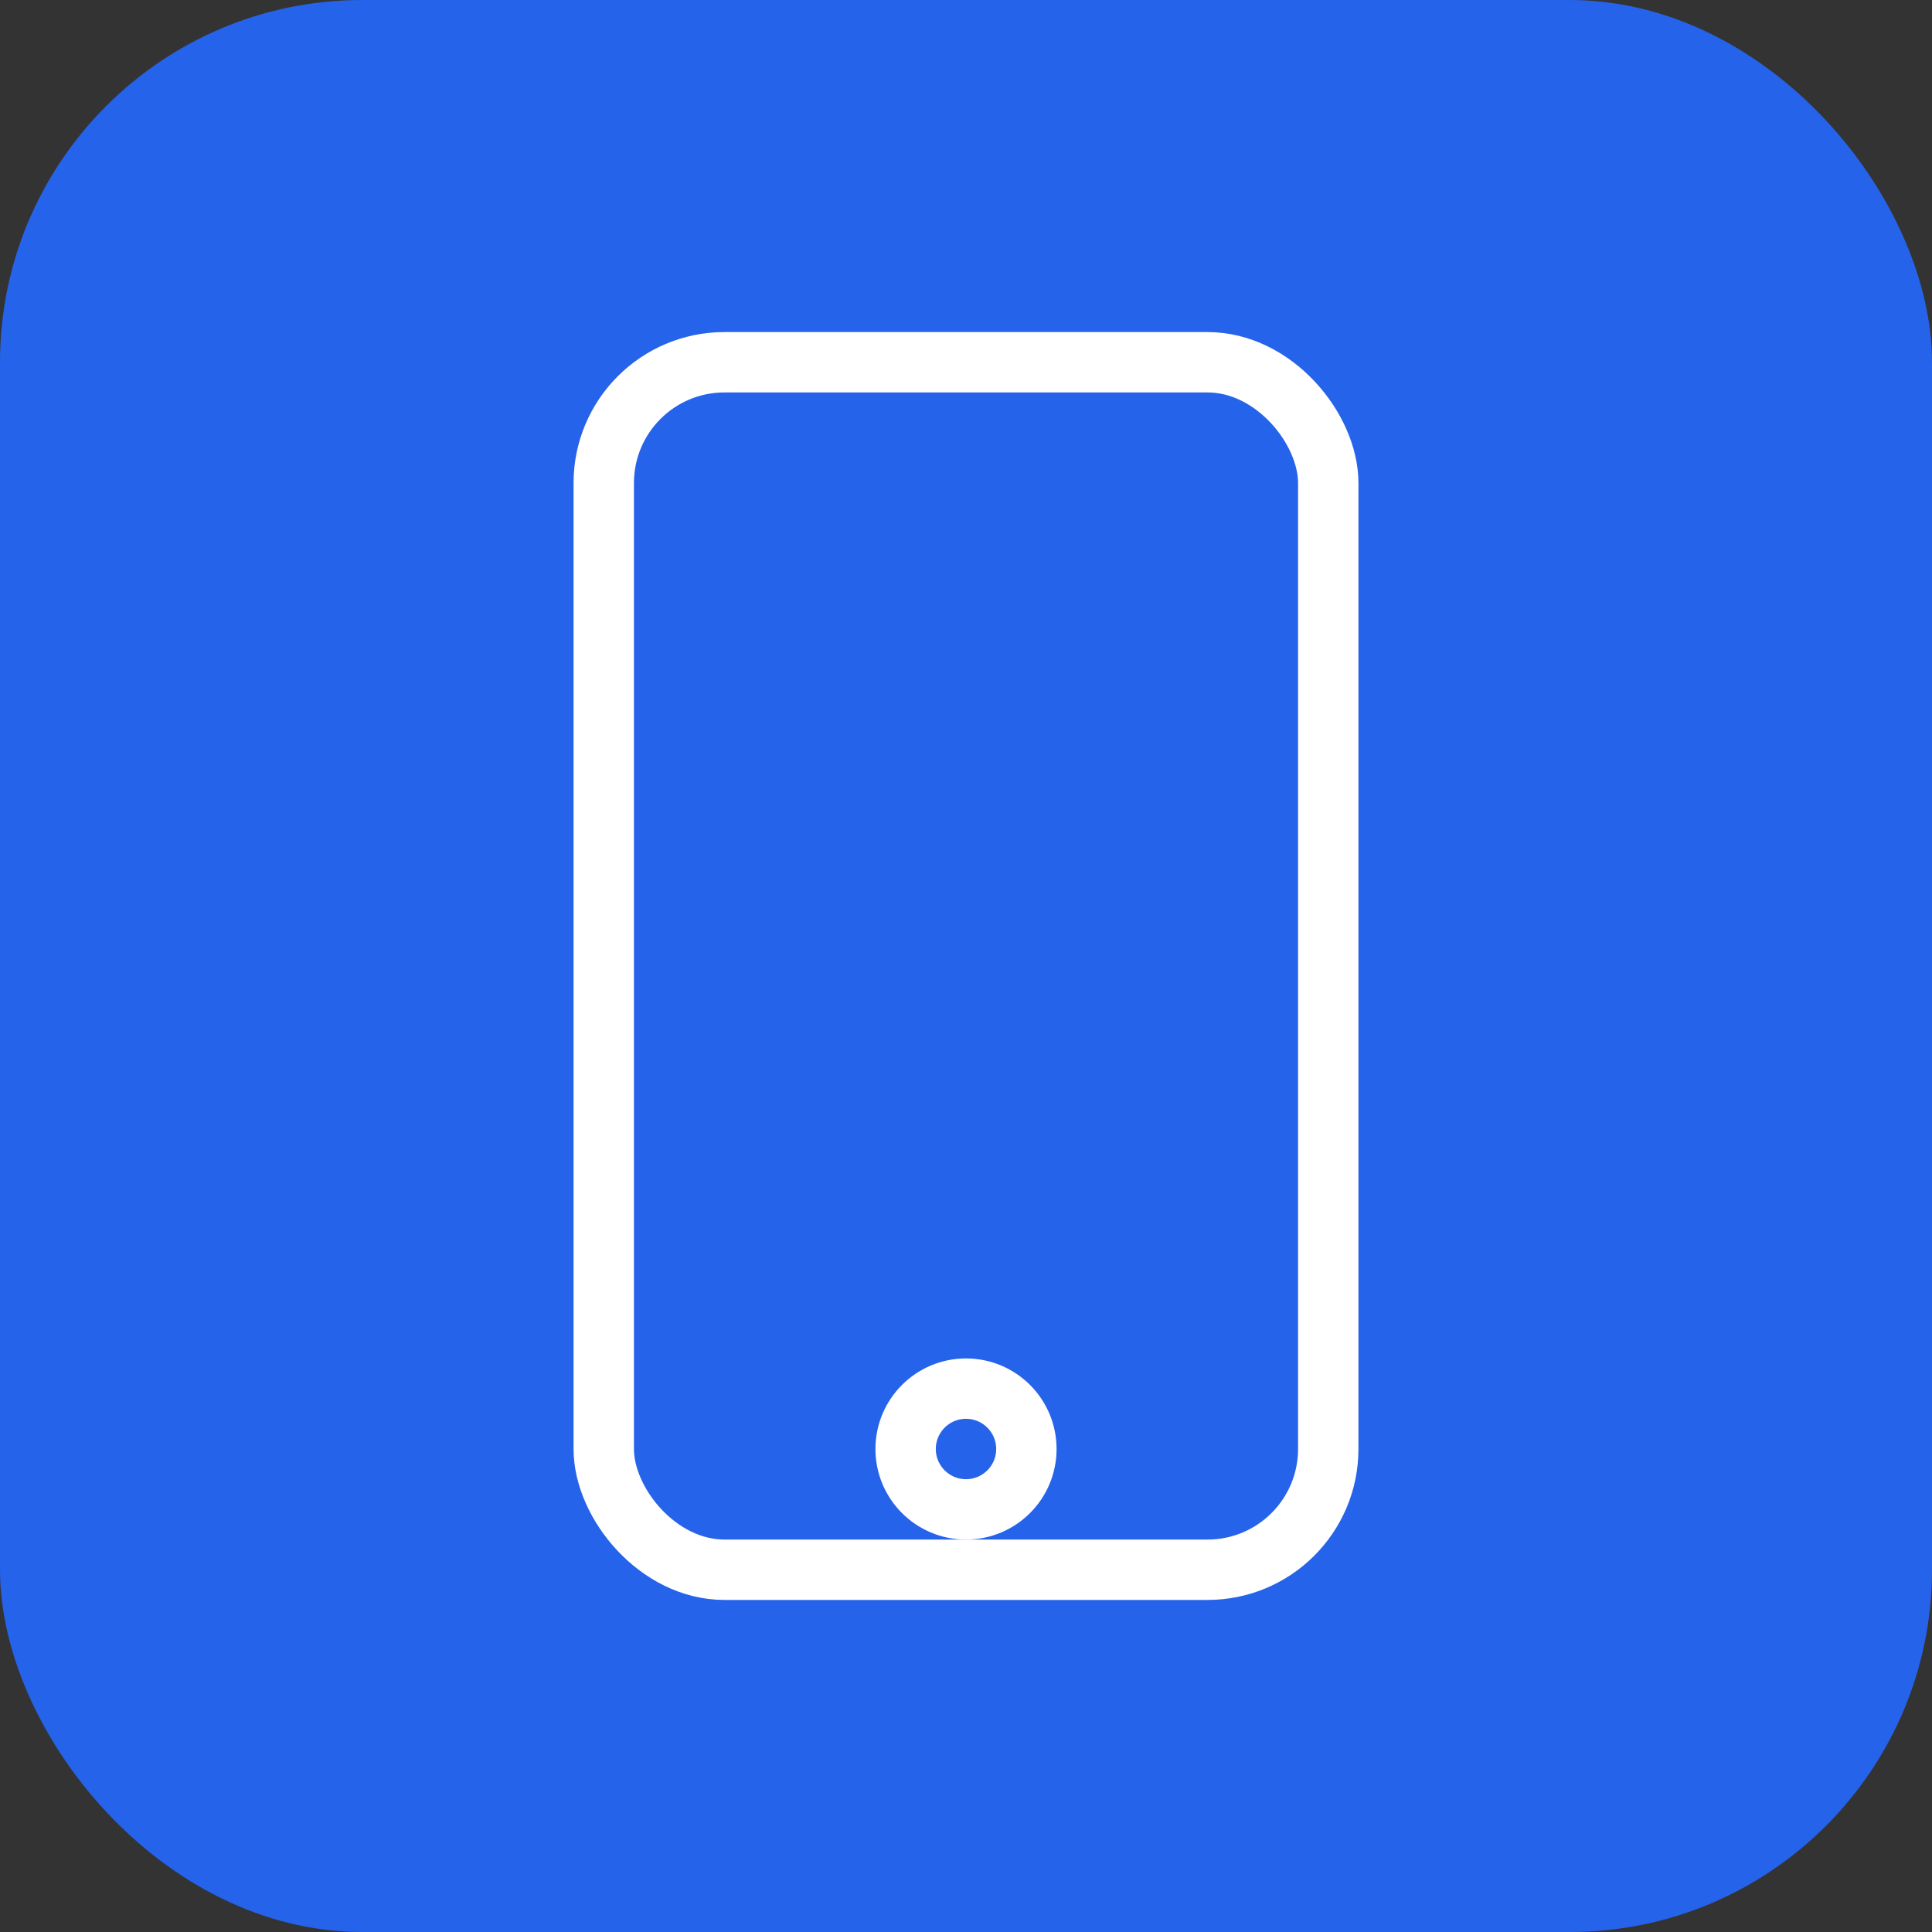
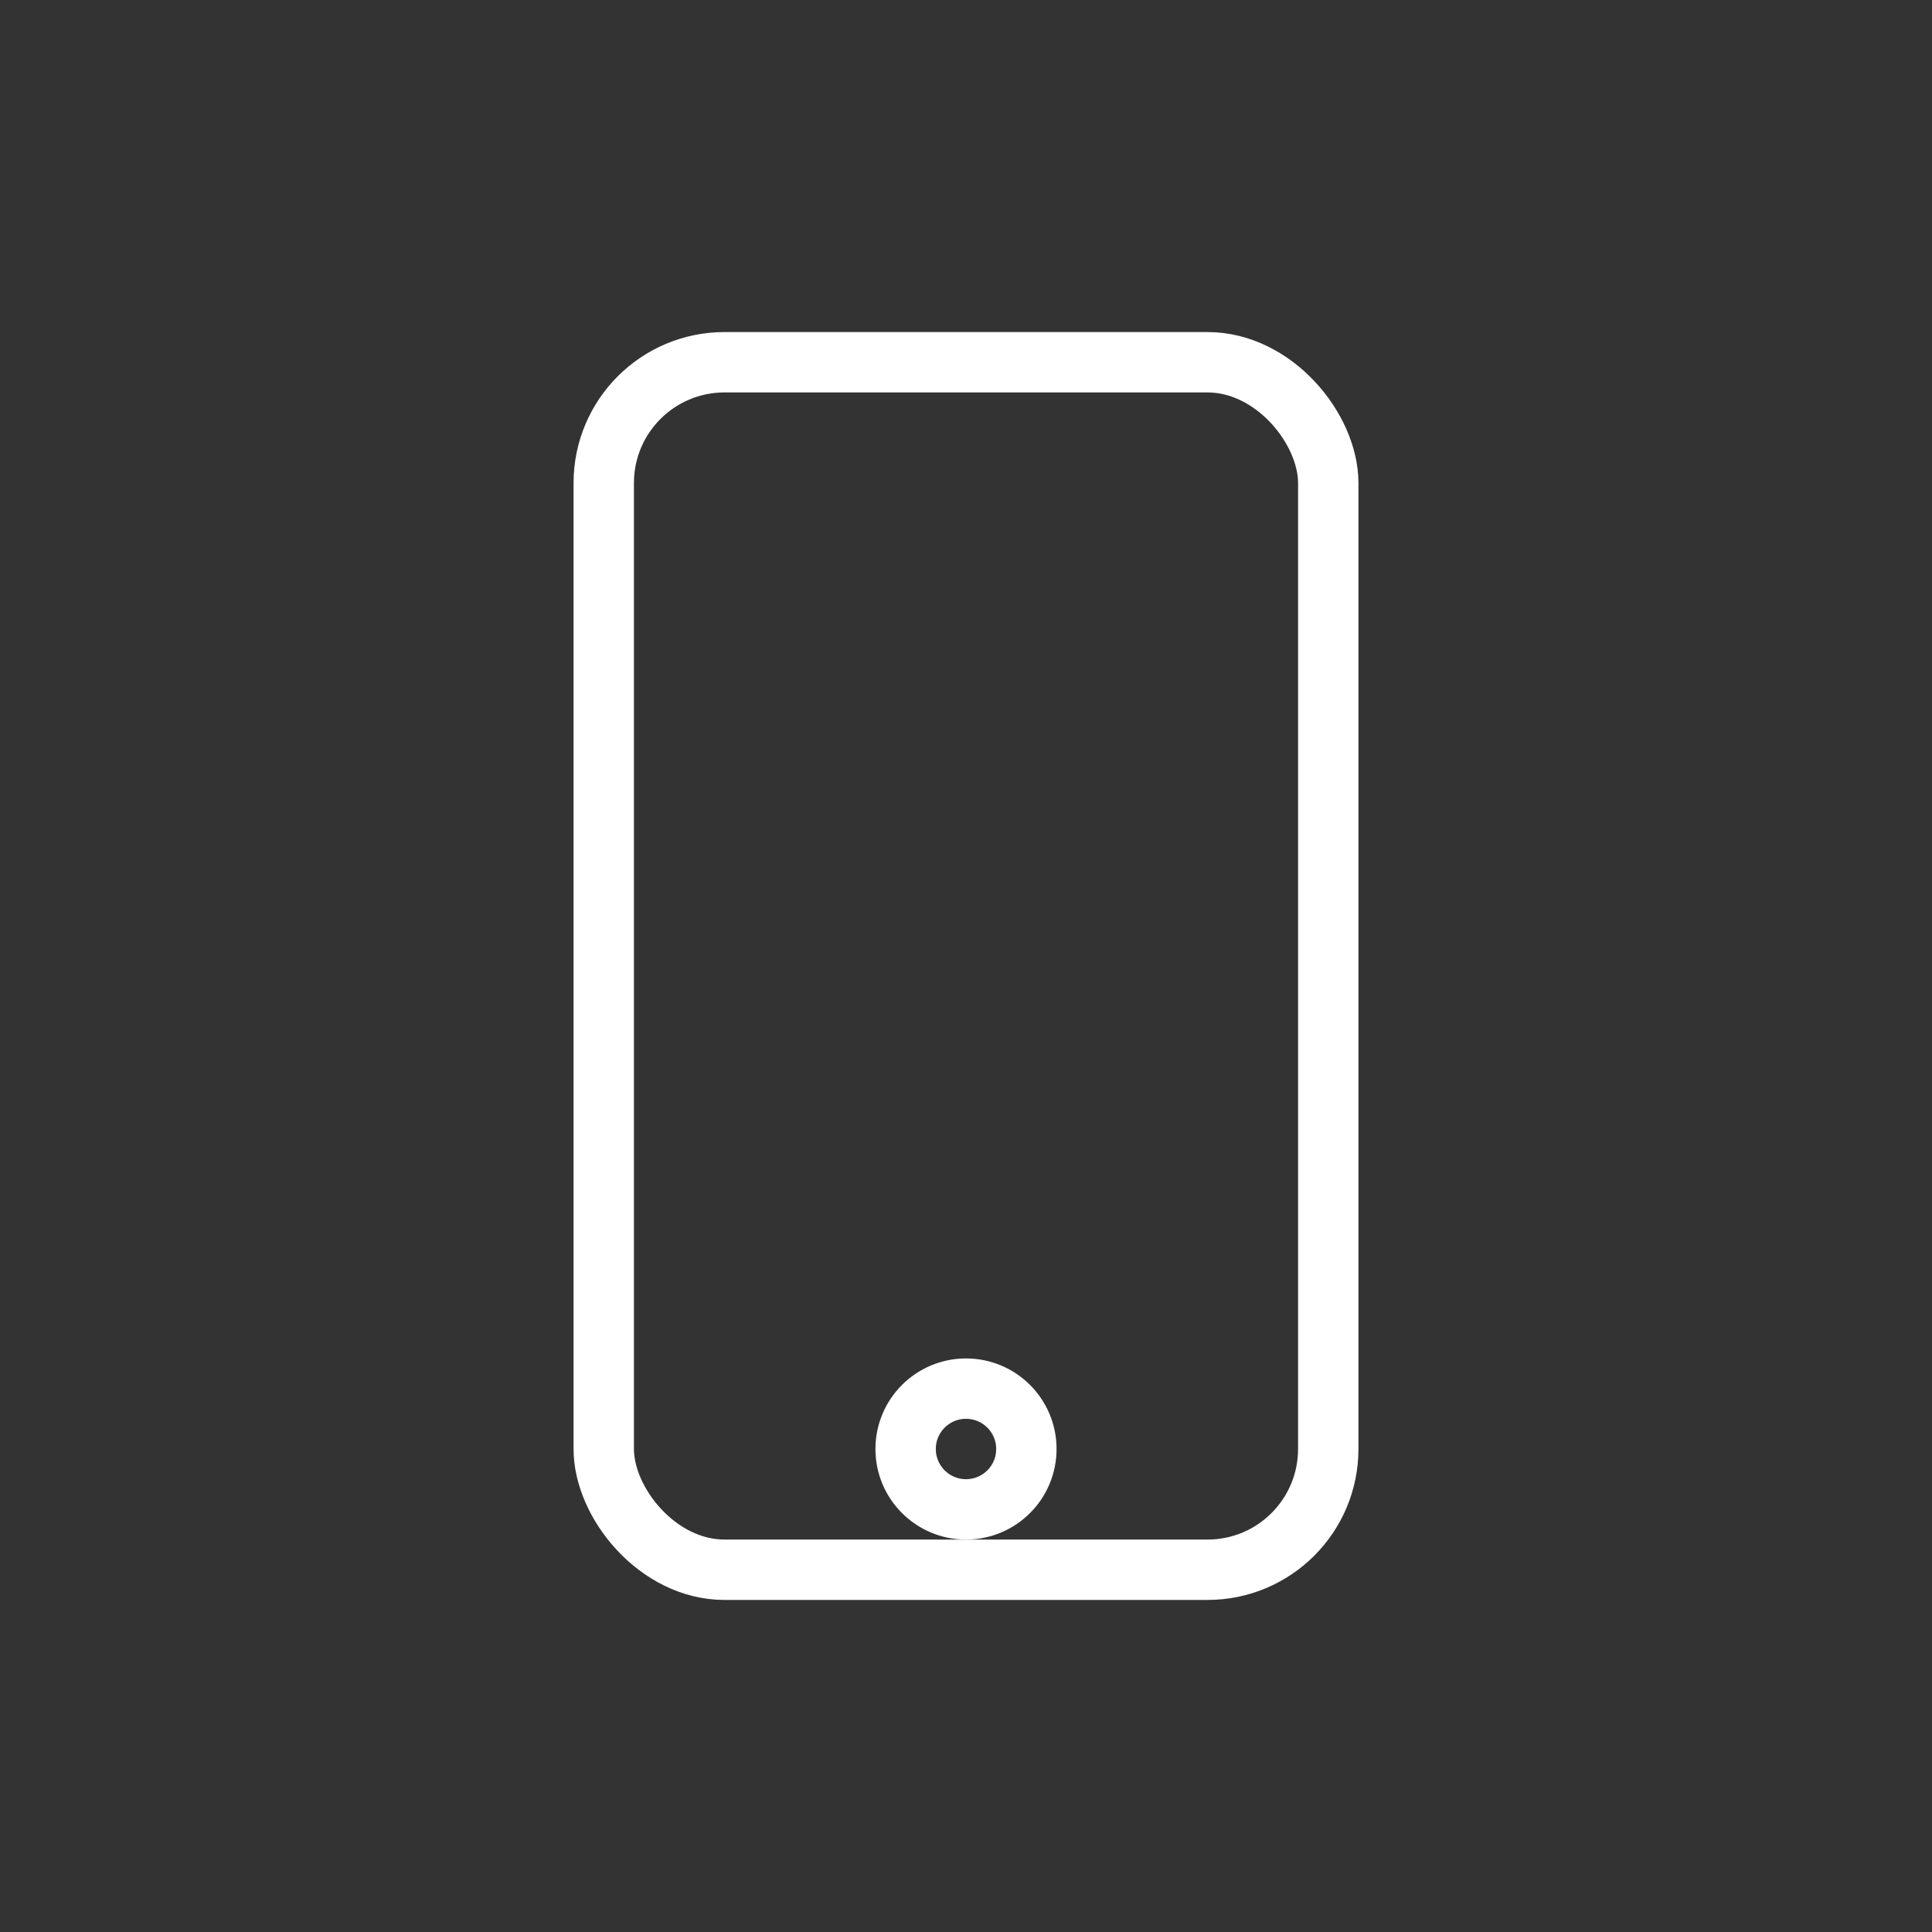
<svg xmlns="http://www.w3.org/2000/svg" width="64" height="64" viewBox="0 0 64 64" fill="none">
  <rect x="0" y="0" width="64" height="64" fill="#333333" stroke="none" />
-   <rect width="64" height="64" rx="12" fill="#2563eb" />
  <rect x="20" y="12" width="24" height="40" rx="4" stroke="white" stroke-width="2" />
  <circle cx="32" cy="48" r="2" stroke="white" stroke-width="2" />
</svg>